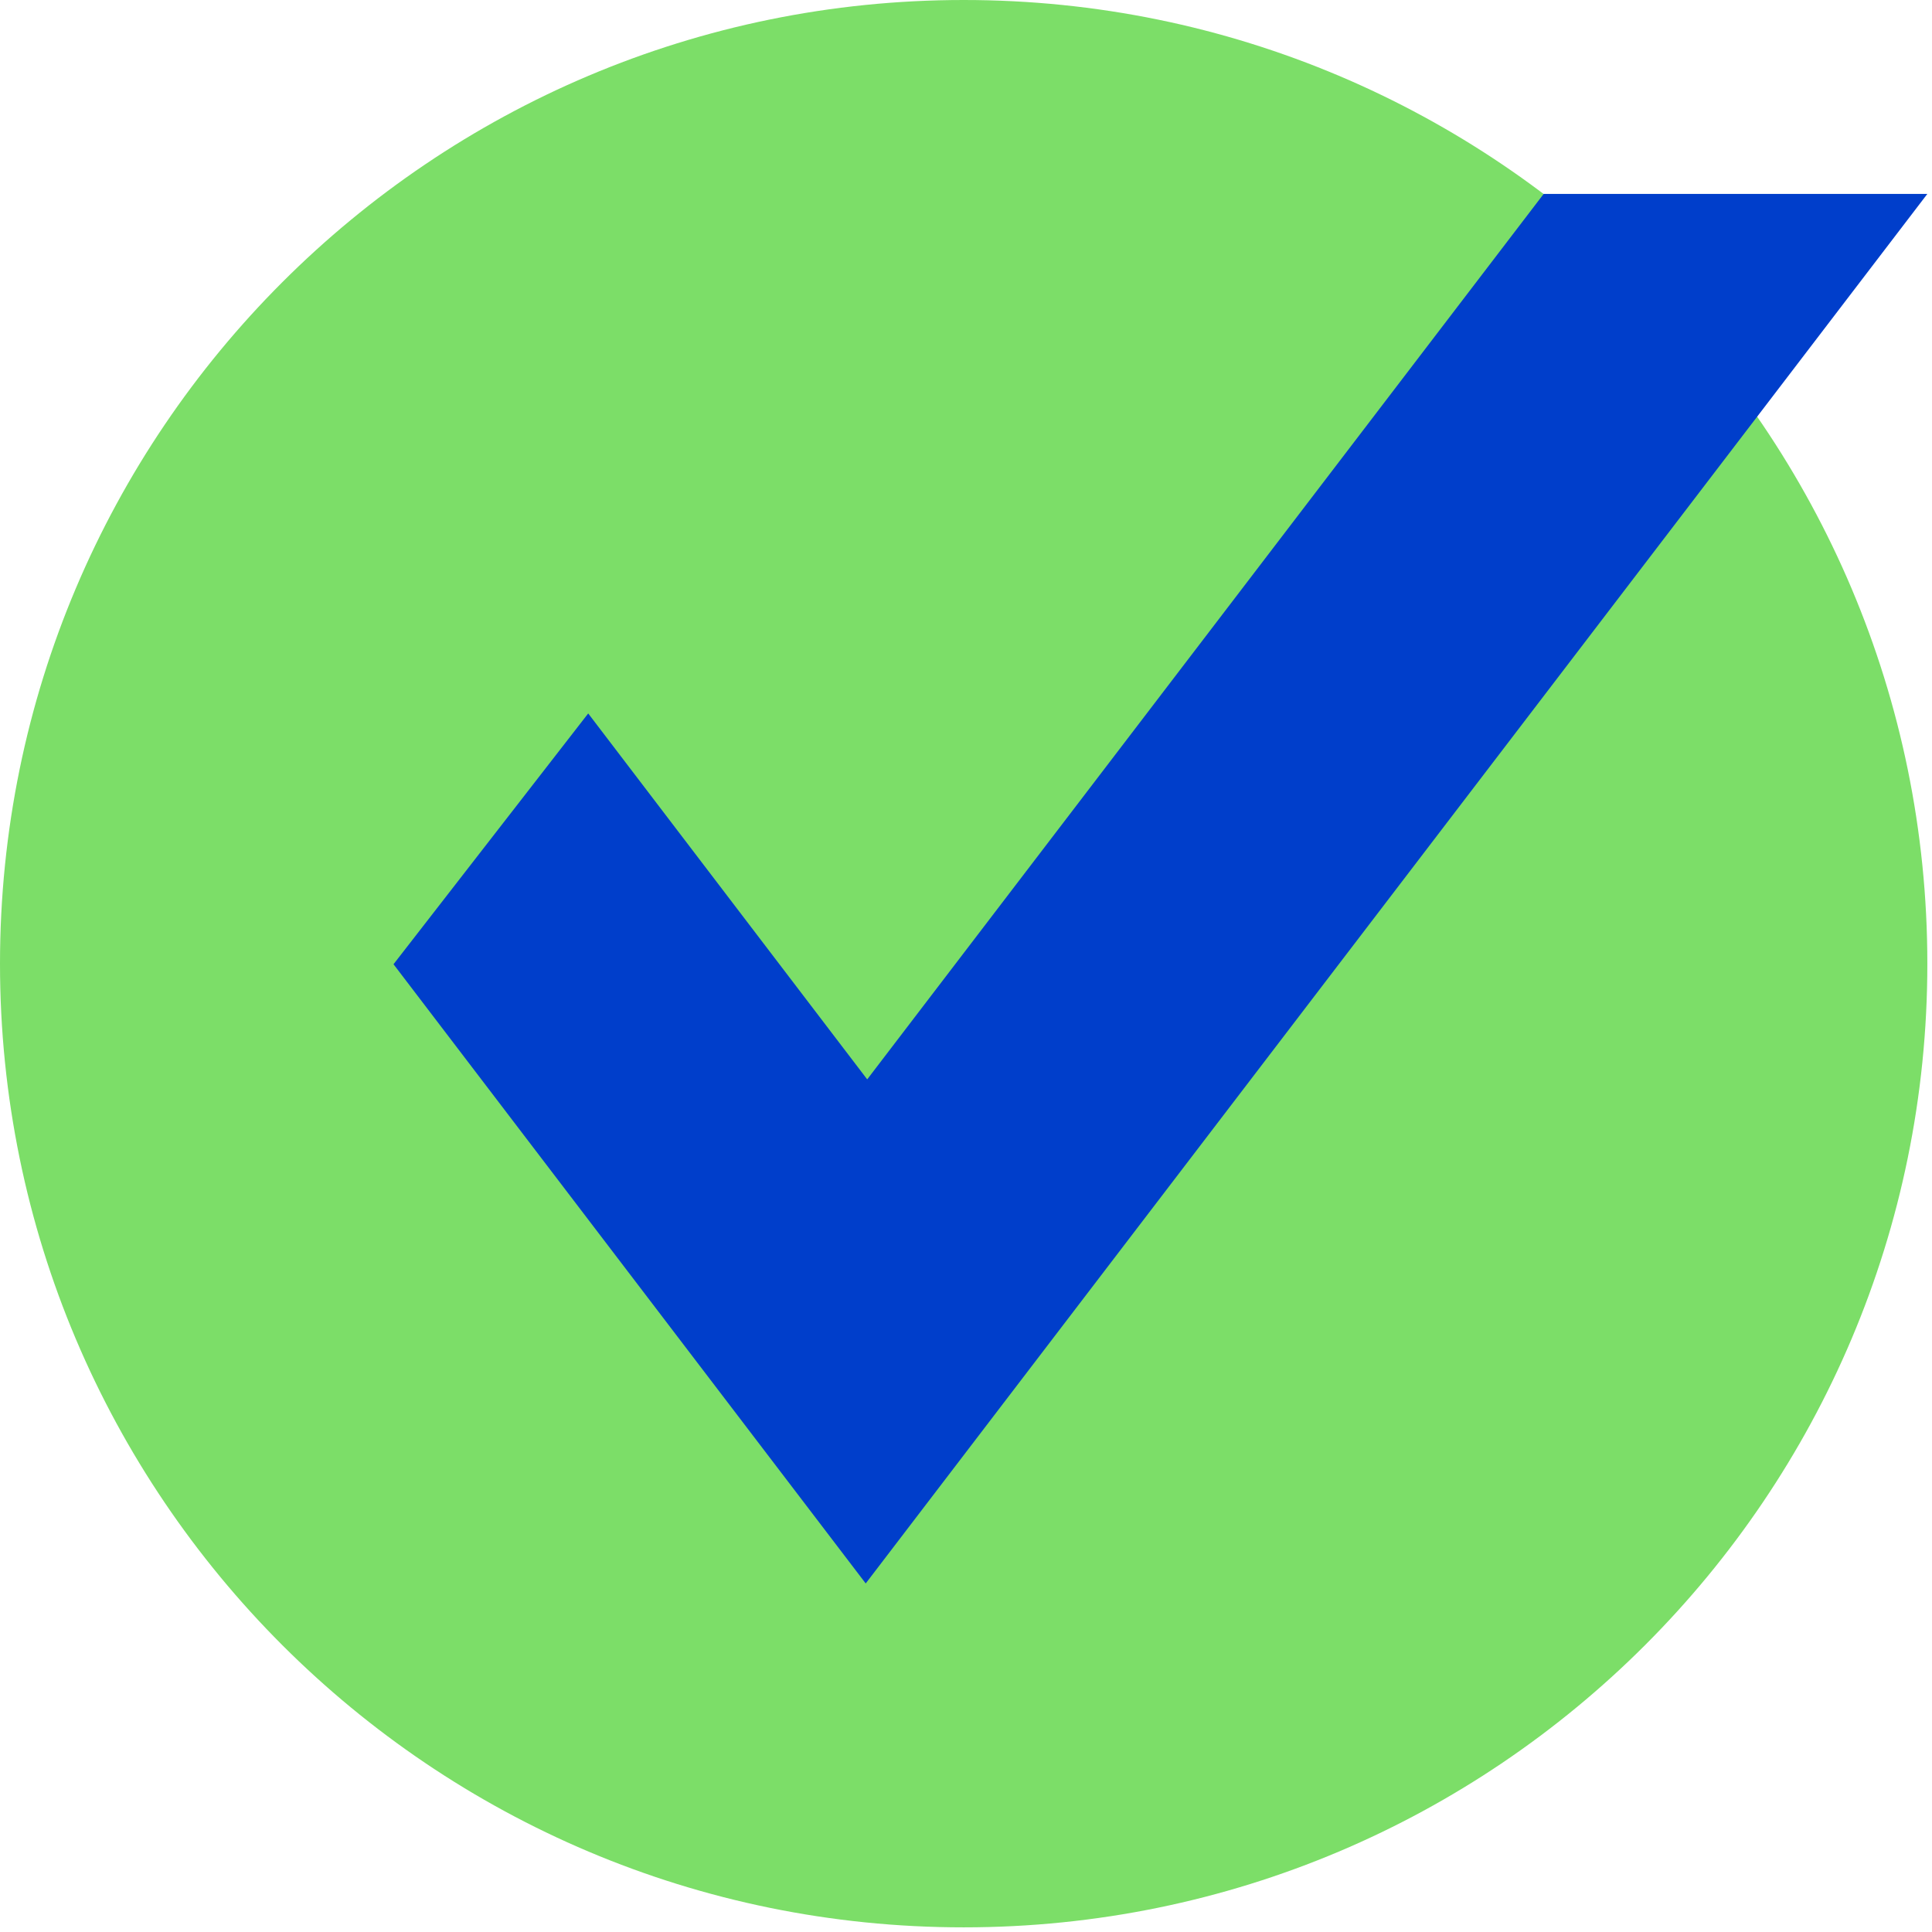
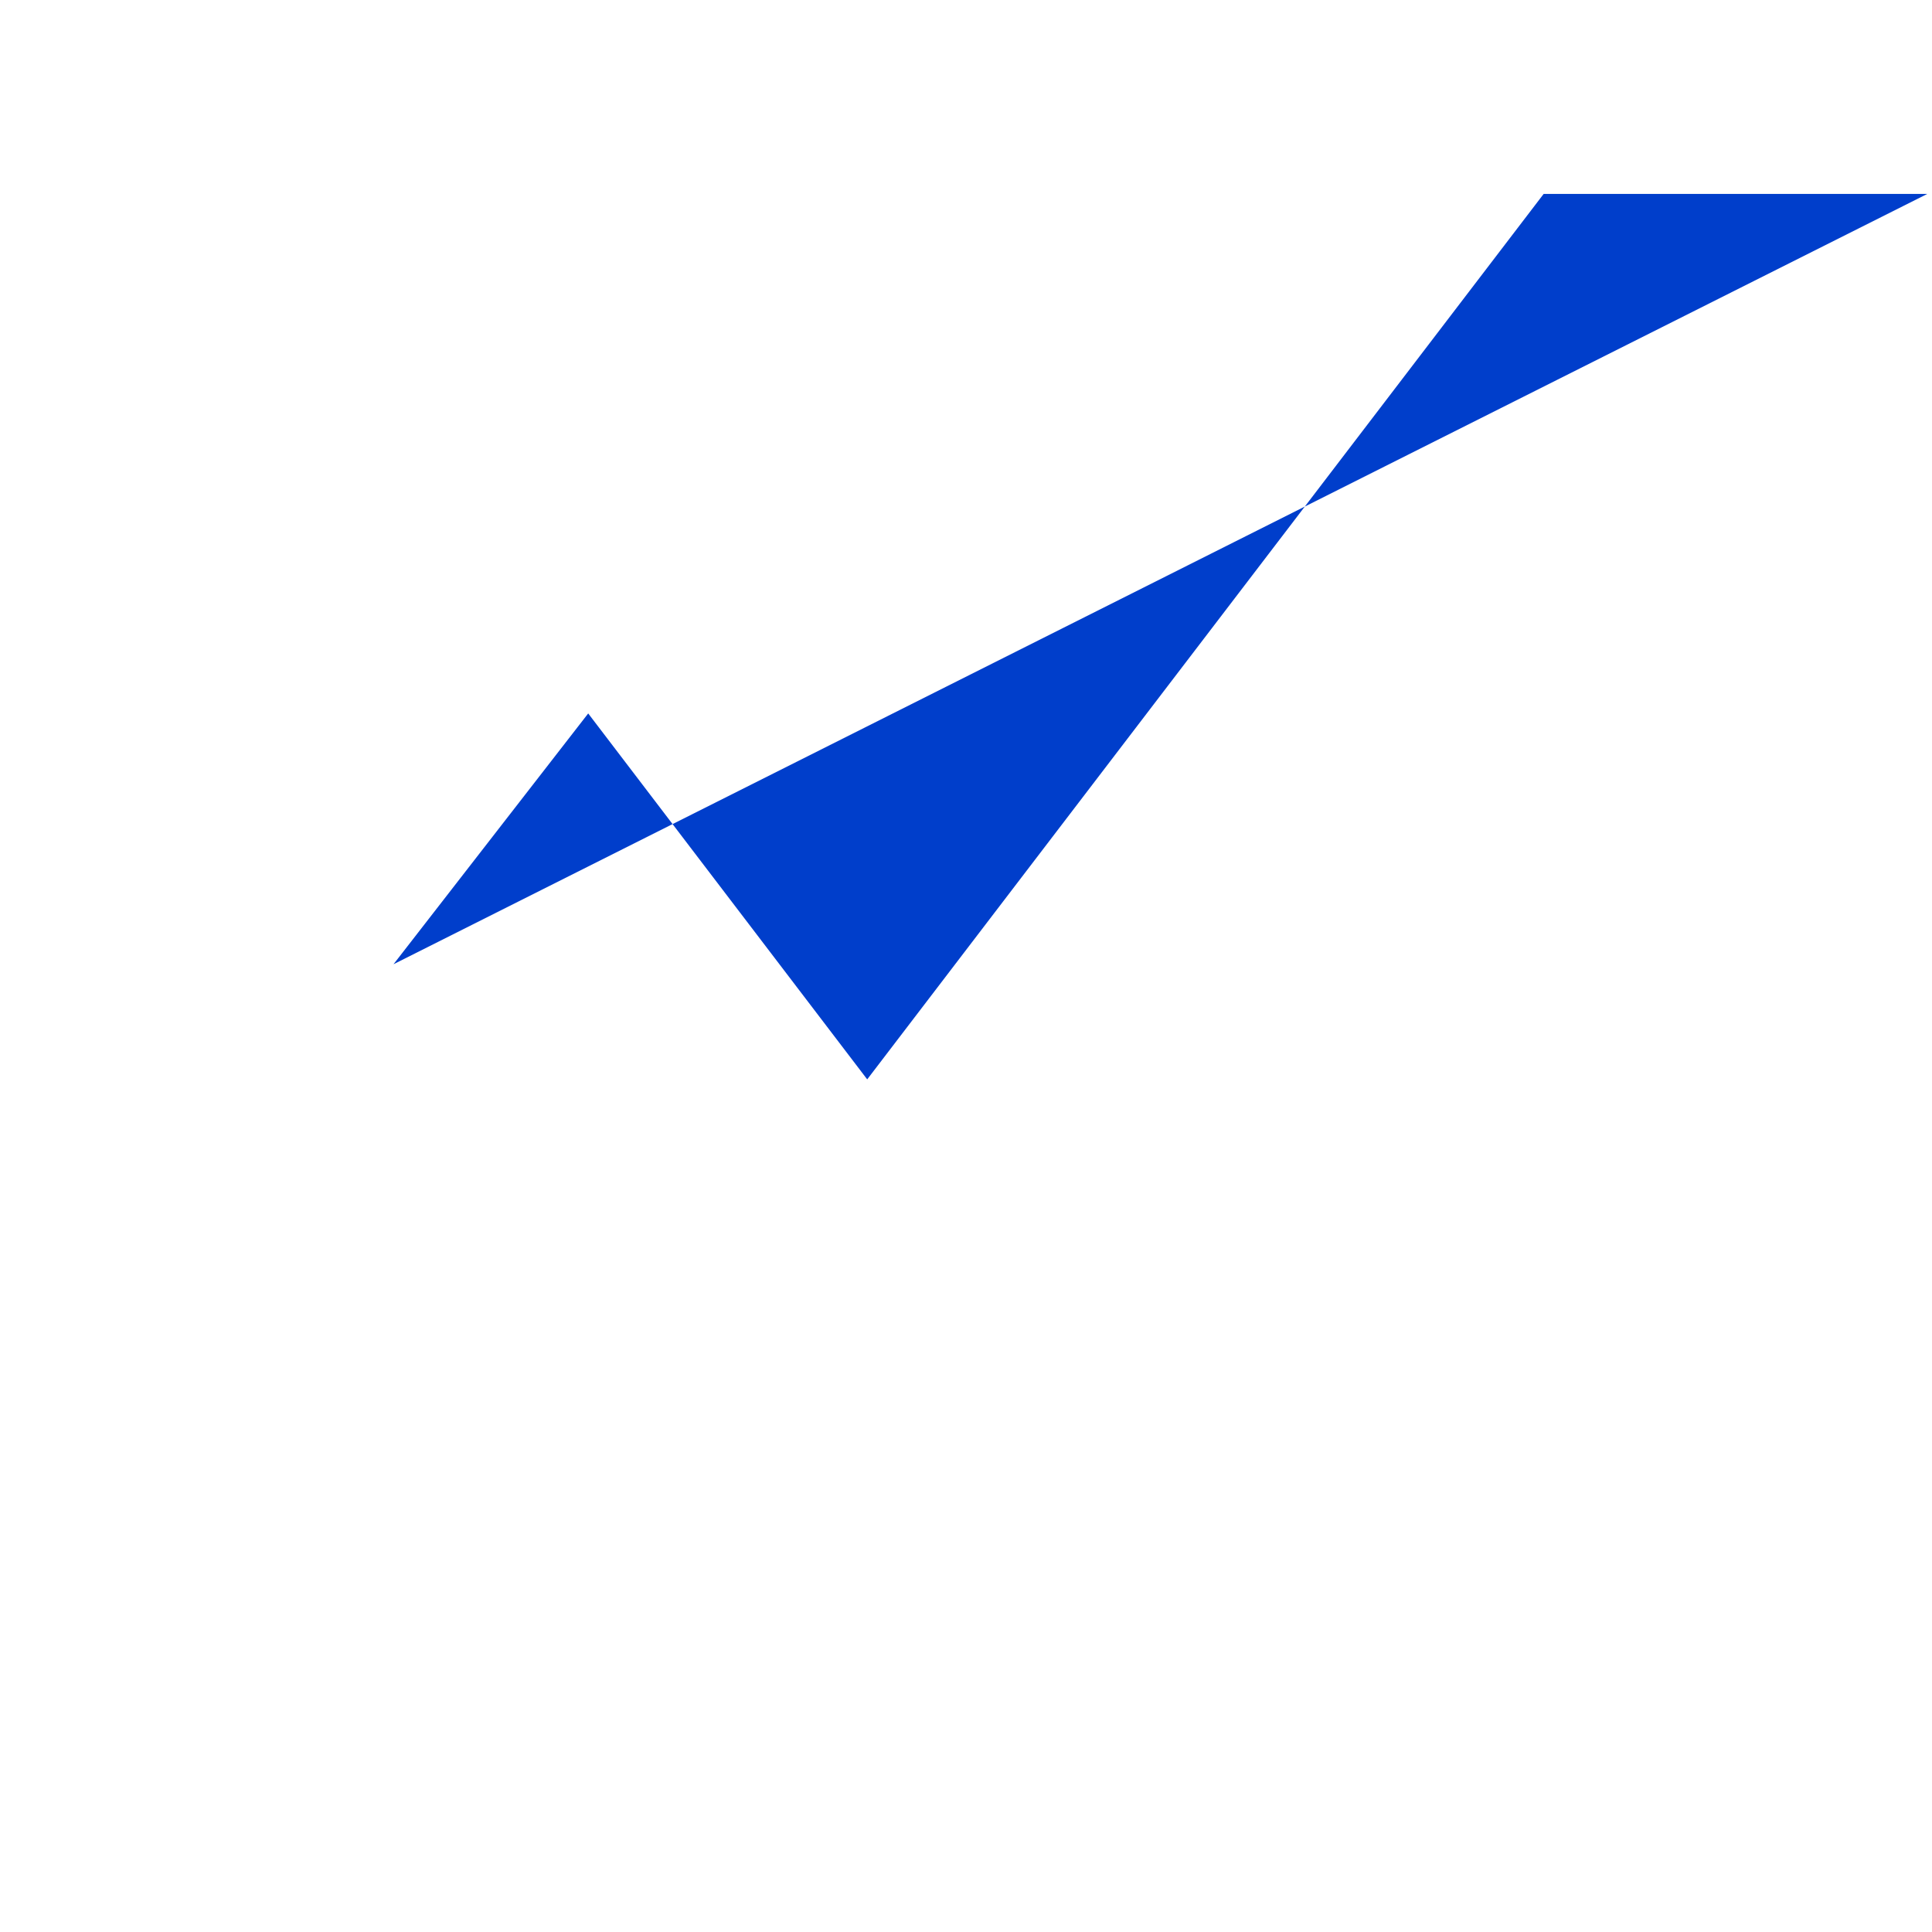
<svg xmlns="http://www.w3.org/2000/svg" width="22" height="22" viewBox="0 0 22 22" fill="none">
  <g id="onepick_symbol 1" clip-path="url(#clip0_390_26451)">
-     <path id="Vector" d="M10.974 21.947C17.034 21.947 21.947 17.034 21.947 10.974C21.947 4.913 17.034 0 10.974 0C4.913 0 0 4.913 0 10.974C0 17.034 4.913 21.947 10.974 21.947Z" fill="#7CDE68" />
-     <path id="Vector_2" d="M17.578 2.208L9.875 12.291L6.698 8.124L4.481 10.98L9.858 18.031L21.947 2.208H17.578Z" fill="#003ECB" />
+     <path id="Vector_2" d="M17.578 2.208L9.875 12.291L6.698 8.124L4.481 10.98L21.947 2.208H17.578Z" fill="#003ECB" />
  </g>
  <defs>
    <clipPath id="clip0_390_26451">
      <rect width="22" height="22" fill="white" />
    </clipPath>
  </defs>
</svg>